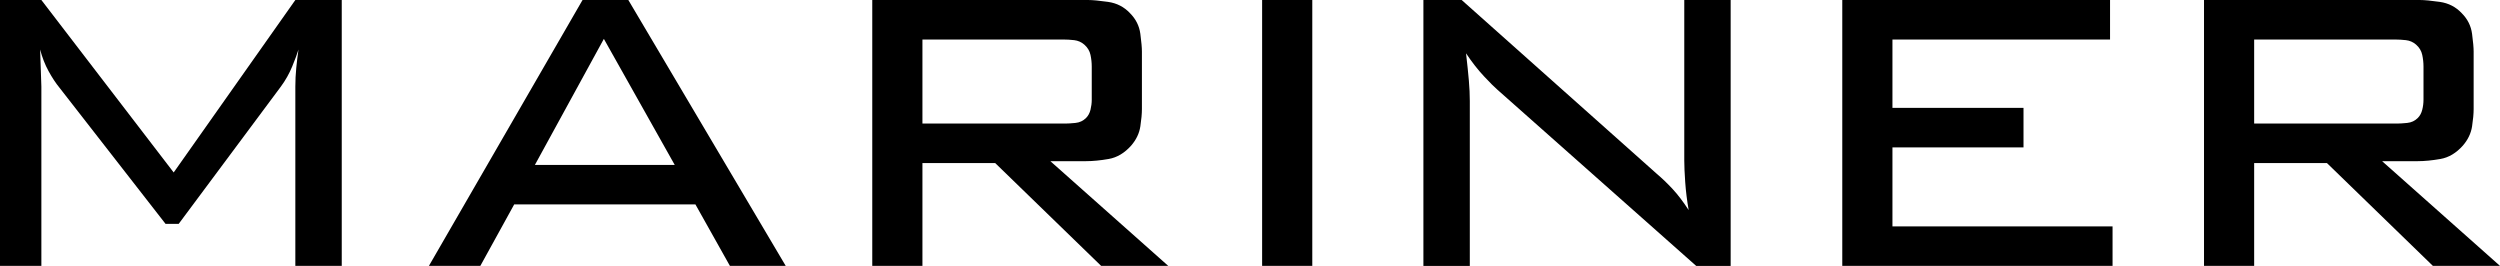
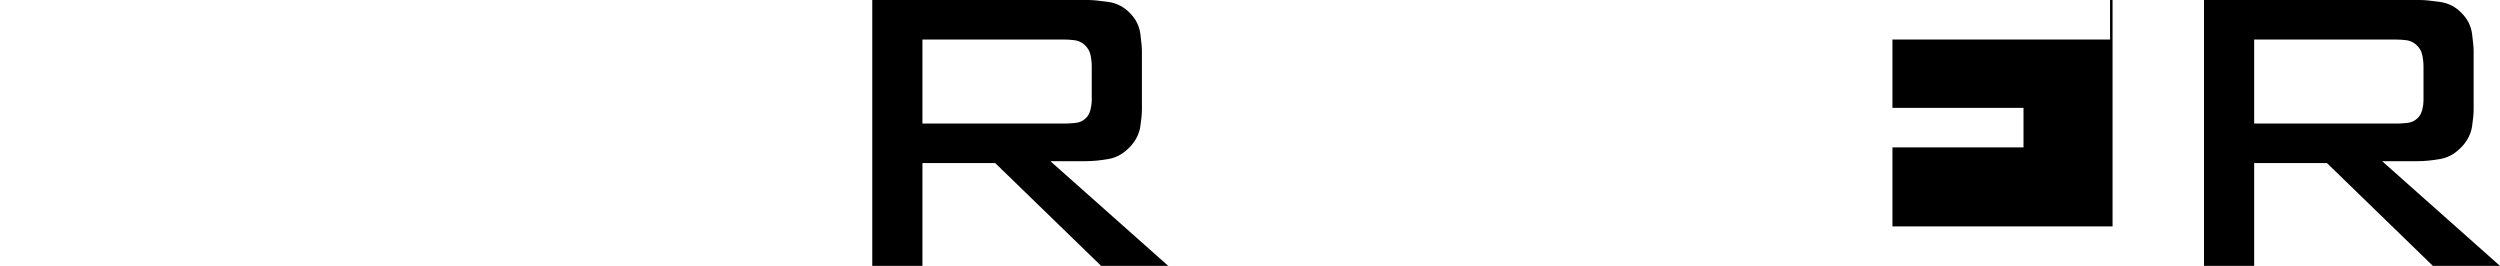
<svg xmlns="http://www.w3.org/2000/svg" version="1.1" id="レイヤー_1" x="0px" y="0px" width="127.573px" height="13.568px" viewBox="26.022 96.177 127.573 13.568" enable-background="new 26.022 96.177 127.573 13.568" xml:space="preserve">
  <g>
-     <path d="M34.885,104.978l6.208-8.801h2.368v13.568h-2.368v-9.152c0-0.32,0.016-0.64,0.048-0.959c0.032-0.32,0.069-0.63,0.112-0.929   c-0.064,0.214-0.171,0.501-0.32,0.864c-0.149,0.363-0.341,0.703-0.576,1.023l-5.216,7.008h-0.672l-5.408-6.943   c-0.192-0.234-0.379-0.518-0.56-0.848c-0.182-0.331-0.326-0.699-0.432-1.104l0.064,1.888v9.152h-2.112V96.177h2.112L34.885,104.978   z" />
-     <path d="M58.085,96.177l8.032,13.568h-2.848l-1.76-3.137h-9.248l-1.728,3.137h-2.624l7.84-13.568H58.085z M60.453,104.593   l-3.616-6.432l-3.52,6.432H60.453z" />
    <path d="M81.541,96.177c0.234,0,0.576,0.032,1.024,0.096c0.448,0.064,0.821,0.257,1.12,0.576c0.298,0.299,0.475,0.651,0.528,1.057   s0.08,0.703,0.08,0.896v2.943c0,0.234-0.027,0.527-0.08,0.88s-0.208,0.678-0.464,0.976c-0.341,0.385-0.726,0.614-1.152,0.688   c-0.427,0.075-0.811,0.112-1.152,0.112h-1.824l6.016,5.344h-3.424l-5.408-5.248h-3.712v5.248h-2.56V96.177H81.541z M73.093,98.194   v4.288h7.296c0.128,0,0.298-0.011,0.512-0.032c0.213-0.021,0.395-0.106,0.544-0.256c0.106-0.106,0.181-0.245,0.224-0.416   c0.042-0.171,0.064-0.341,0.064-0.513V99.57c0-0.192-0.021-0.389-0.064-0.592c-0.043-0.203-0.149-0.379-0.32-0.528   c-0.149-0.128-0.32-0.202-0.512-0.224s-0.374-0.032-0.544-0.032H73.093z" />
-     <path d="M92.987,96.177v13.568h-2.56V96.177H92.987z" />
-     <path d="M110.561,105.042c0.277,0.235,0.549,0.496,0.816,0.784c0.267,0.288,0.539,0.646,0.816,1.072   c-0.085-0.49-0.144-0.965-0.176-1.424c-0.032-0.459-0.048-0.827-0.048-1.104v-8.192h2.367v13.568h-1.759l-10.144-8.992   c-0.149-0.128-0.379-0.357-0.688-0.688c-0.31-0.331-0.614-0.721-0.912-1.168c0.064,0.555,0.112,1.019,0.144,1.392   c0.032,0.374,0.048,0.72,0.048,1.04v8.416h-2.368V96.177h1.952L110.561,105.042z" />
-     <path d="M133.696,96.177v2.017h-11.104v3.487h6.688v2.017h-6.688v4.032h11.232v2.016h-13.792V96.177H133.696z" />
+     <path d="M133.696,96.177v2.017h-11.104v3.487h6.688v2.017h-6.688v4.032h11.232v2.016V96.177H133.696z" />
    <path d="M149.499,96.177c0.234,0,0.576,0.032,1.023,0.096c0.448,0.064,0.82,0.257,1.12,0.576c0.298,0.299,0.475,0.651,0.528,1.057   c0.053,0.405,0.08,0.703,0.08,0.896v2.943c0,0.234-0.027,0.527-0.08,0.88c-0.054,0.353-0.209,0.678-0.465,0.976   c-0.341,0.385-0.725,0.614-1.151,0.688c-0.427,0.075-0.812,0.112-1.152,0.112h-1.823l6.016,5.344h-3.424l-5.408-5.248h-3.713v5.248   h-2.559V96.177H149.499z M141.05,98.194v4.288h7.297c0.128,0,0.299-0.011,0.512-0.032c0.213-0.021,0.395-0.106,0.544-0.256   c0.106-0.106,0.181-0.245,0.224-0.416s0.064-0.341,0.064-0.513V99.57c0-0.192-0.021-0.389-0.064-0.592s-0.148-0.379-0.319-0.528   c-0.149-0.128-0.32-0.202-0.513-0.224c-0.191-0.021-0.373-0.032-0.543-0.032H141.05z" />
  </g>
</svg>